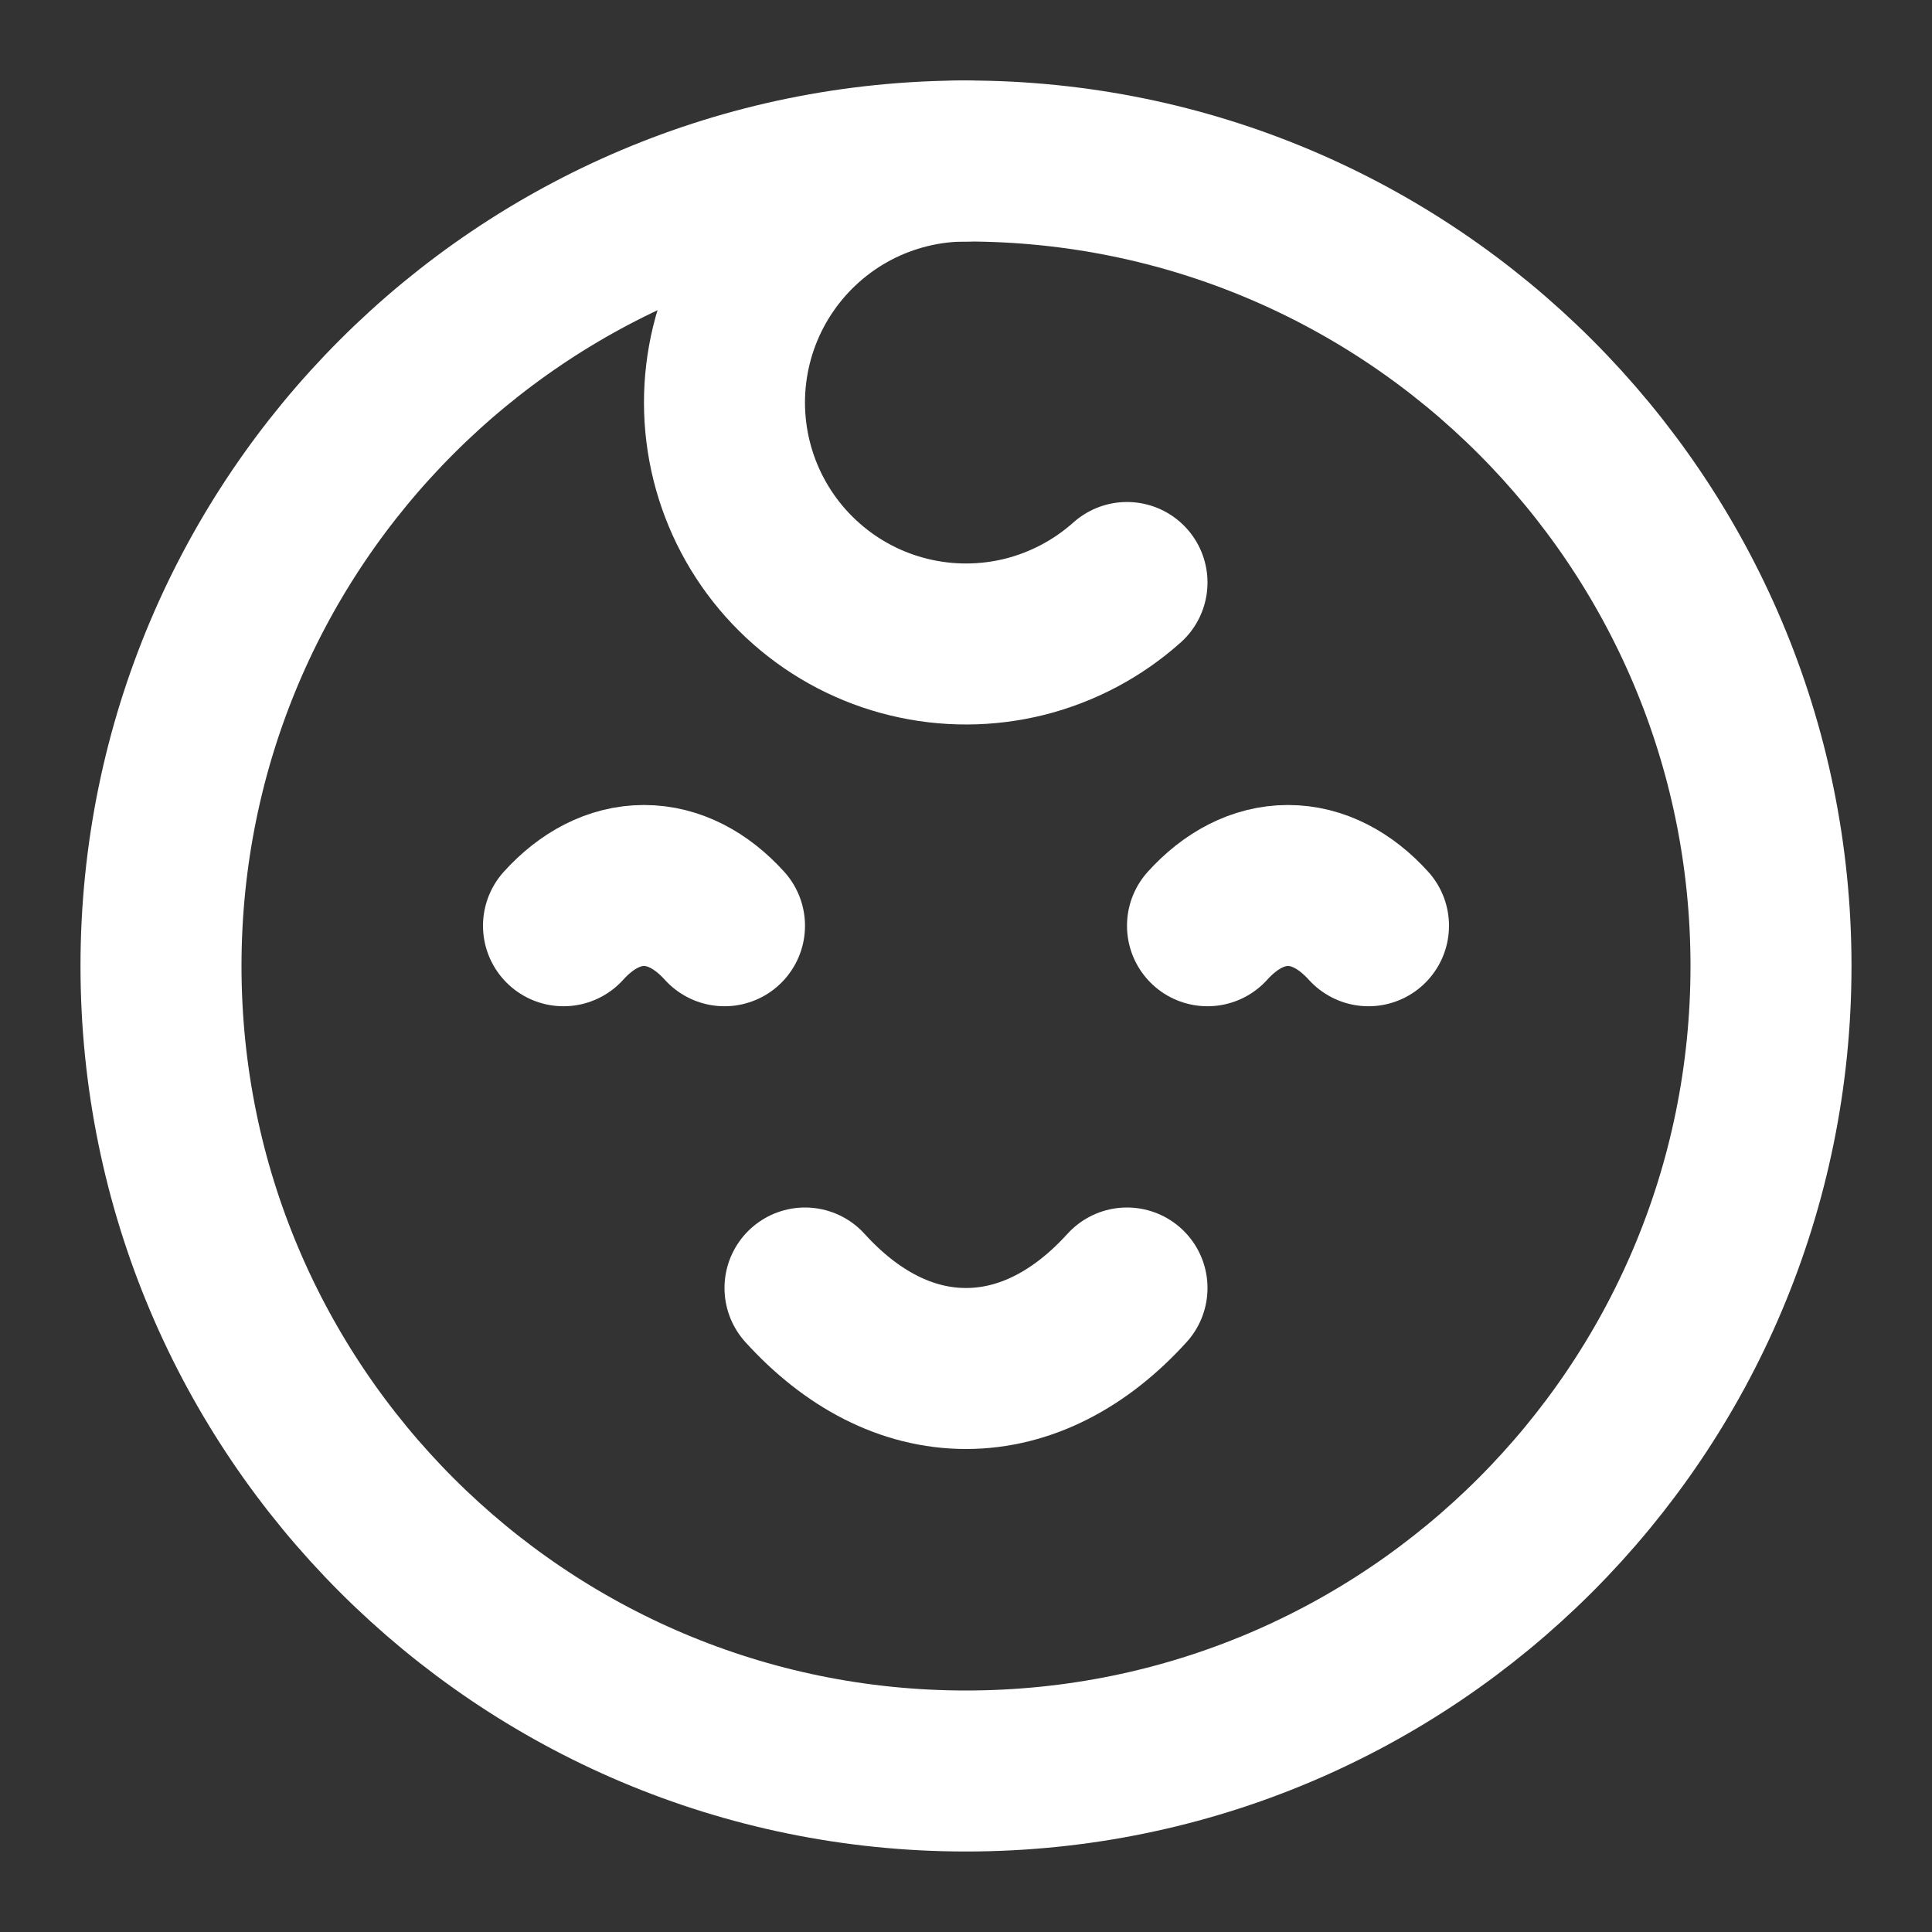
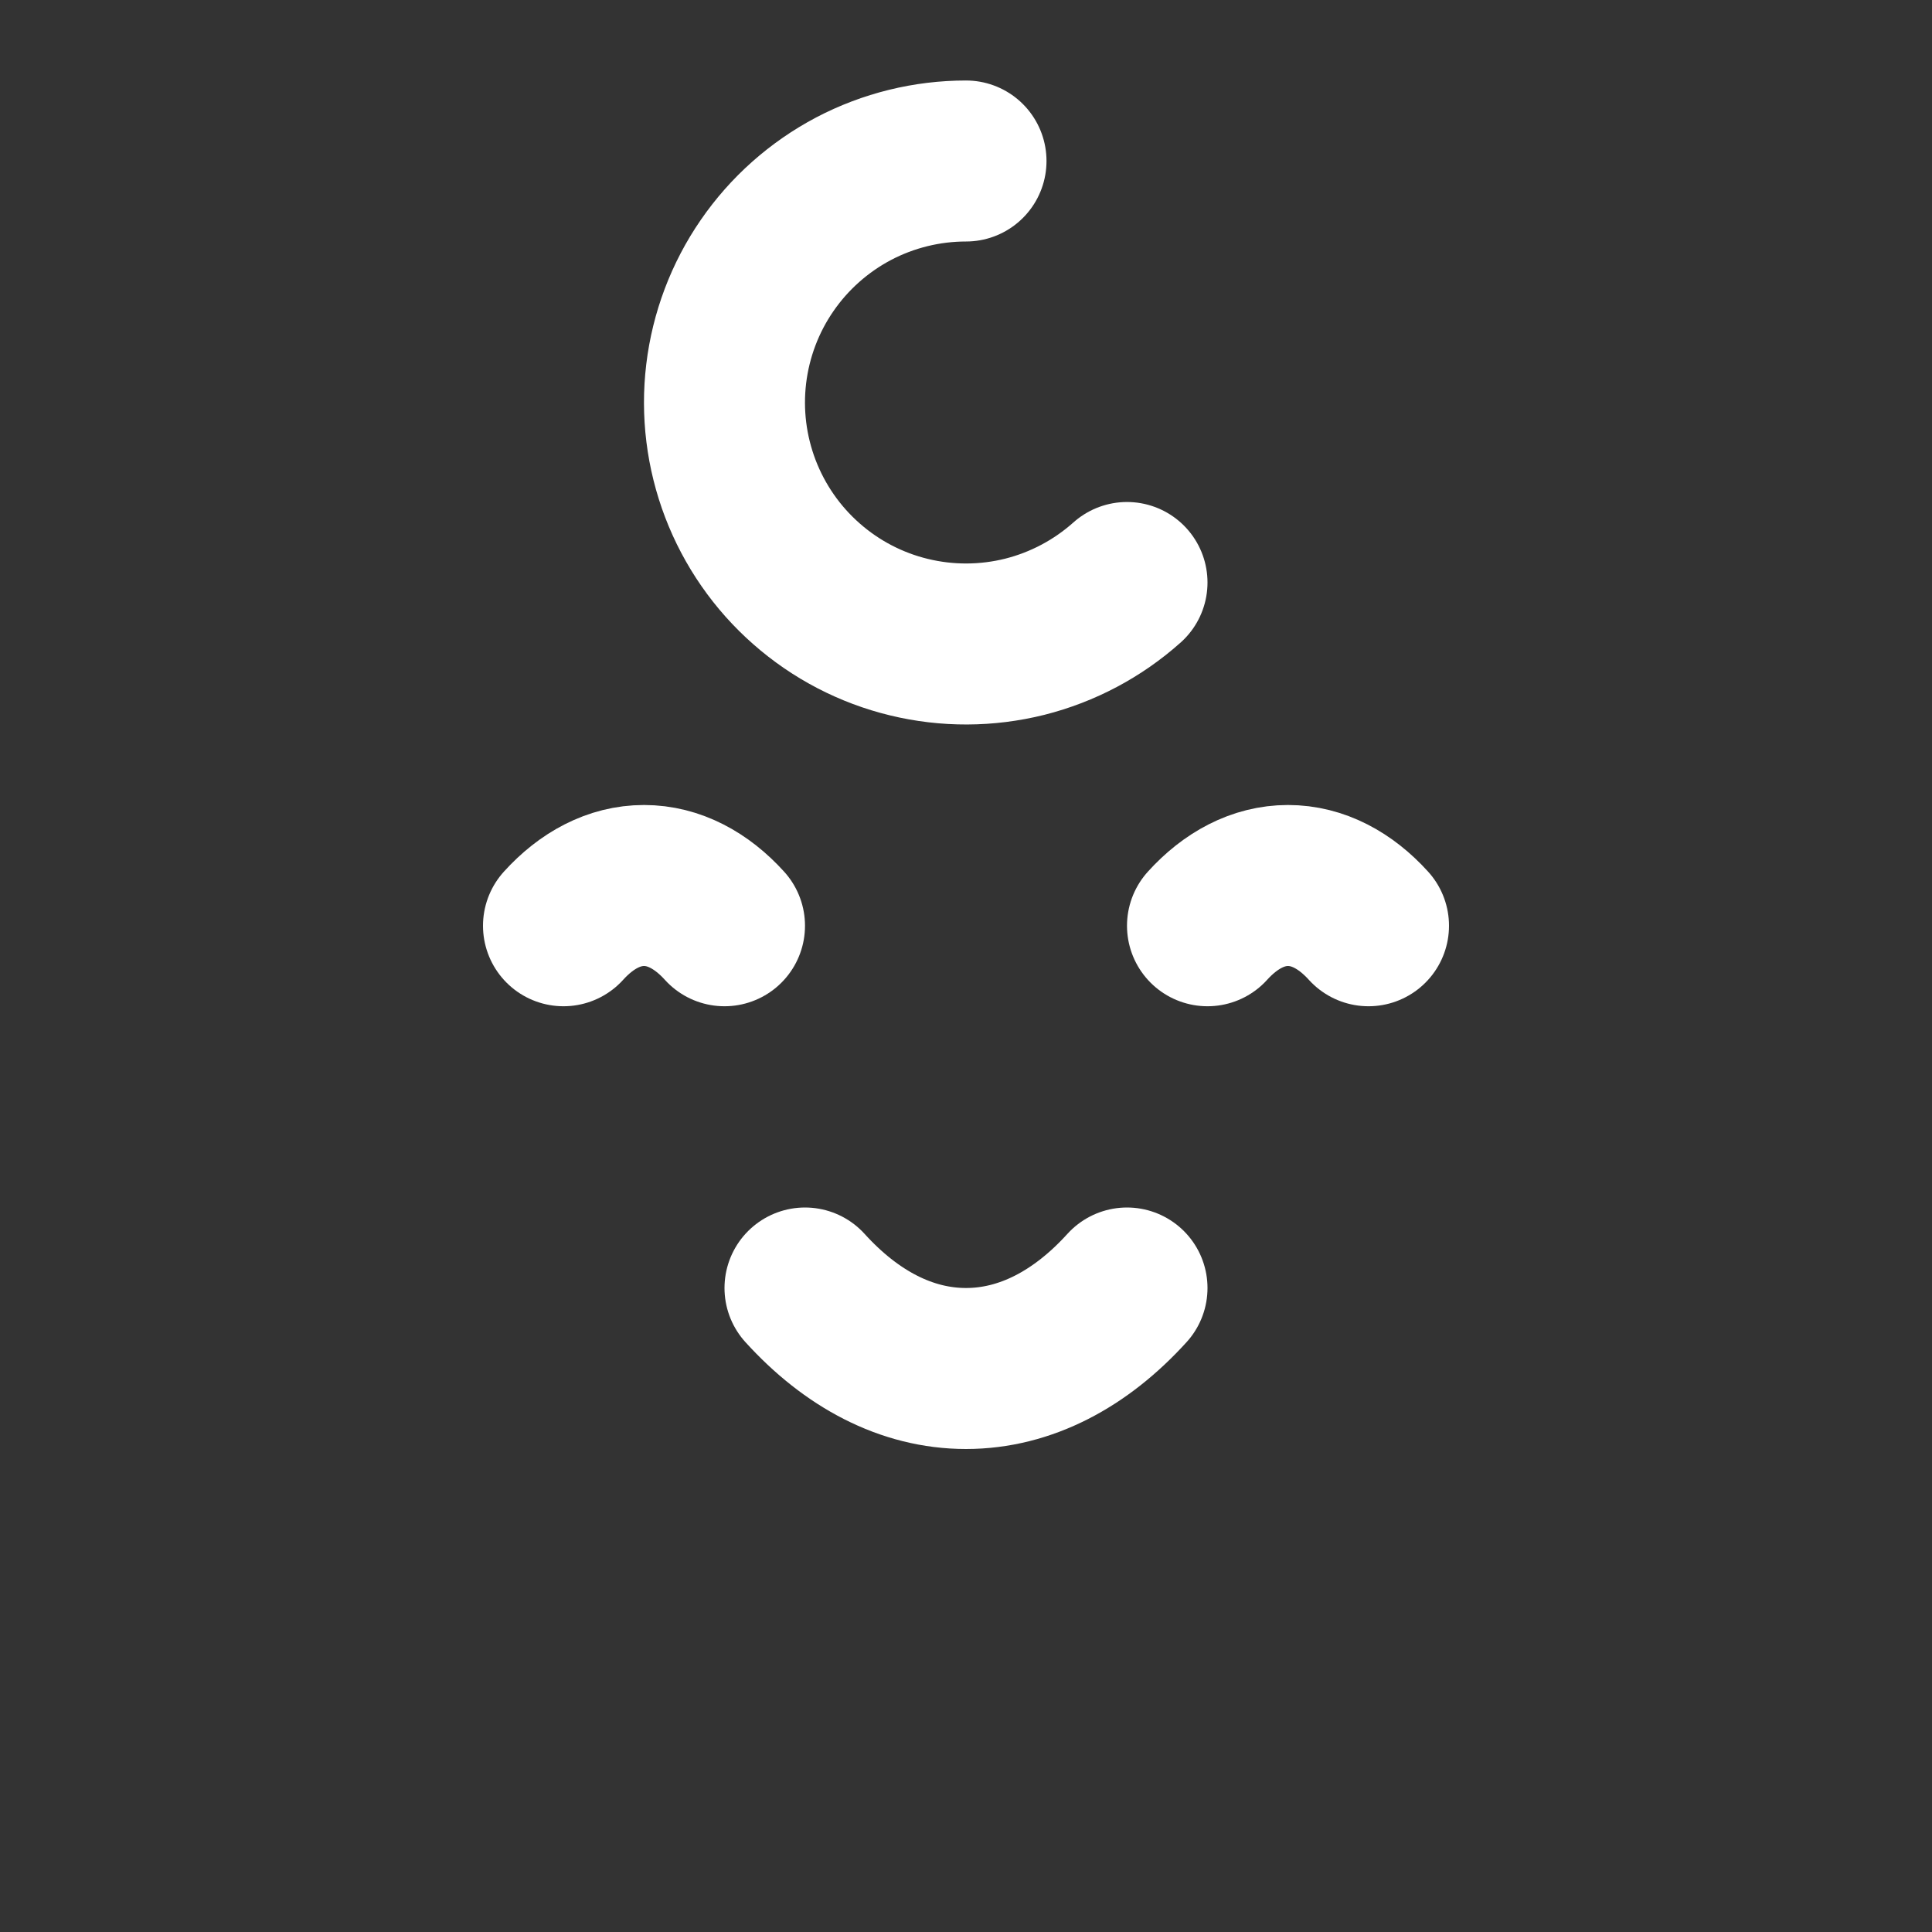
<svg xmlns="http://www.w3.org/2000/svg" width="24" height="24" viewBox="0 0 24 24" fill="none">
  <rect x="0" y="0" width="24" height="24" fill="#333333" stroke="none" />
-   <path d="M12 22C17.523 22 22 17.523 22 12C22 6.477 17.523 2 12 2C6.477 2 2 6.477 2 12C2 17.523 6.477 22 12 22Z" stroke="white" stroke-width="2" stroke-linecap="round" stroke-linejoin="round" />
  <path d="M14 16C13.427 16.632 12.74 17 12 17C11.26 17 10.573 16.632 10 16M9 11.5C8.714 11.184 8.37 11 8 11C7.63 11 7.286 11.184 7 11.5M17 11.5C16.714 11.184 16.37 11 16 11C15.63 11 15.286 11.184 15 11.5M12 2C11.514 2 11.035 2.118 10.604 2.344C10.174 2.571 9.805 2.898 9.529 3.299C9.253 3.699 9.079 4.161 9.021 4.644C8.963 5.127 9.024 5.616 9.197 6.07C9.371 6.525 9.652 6.93 10.017 7.251C10.382 7.573 10.82 7.801 11.292 7.915C11.765 8.03 12.258 8.028 12.73 7.91C13.202 7.791 13.637 7.56 14 7.236" stroke="white" stroke-width="2" stroke-linecap="round" stroke-linejoin="round" />
</svg>